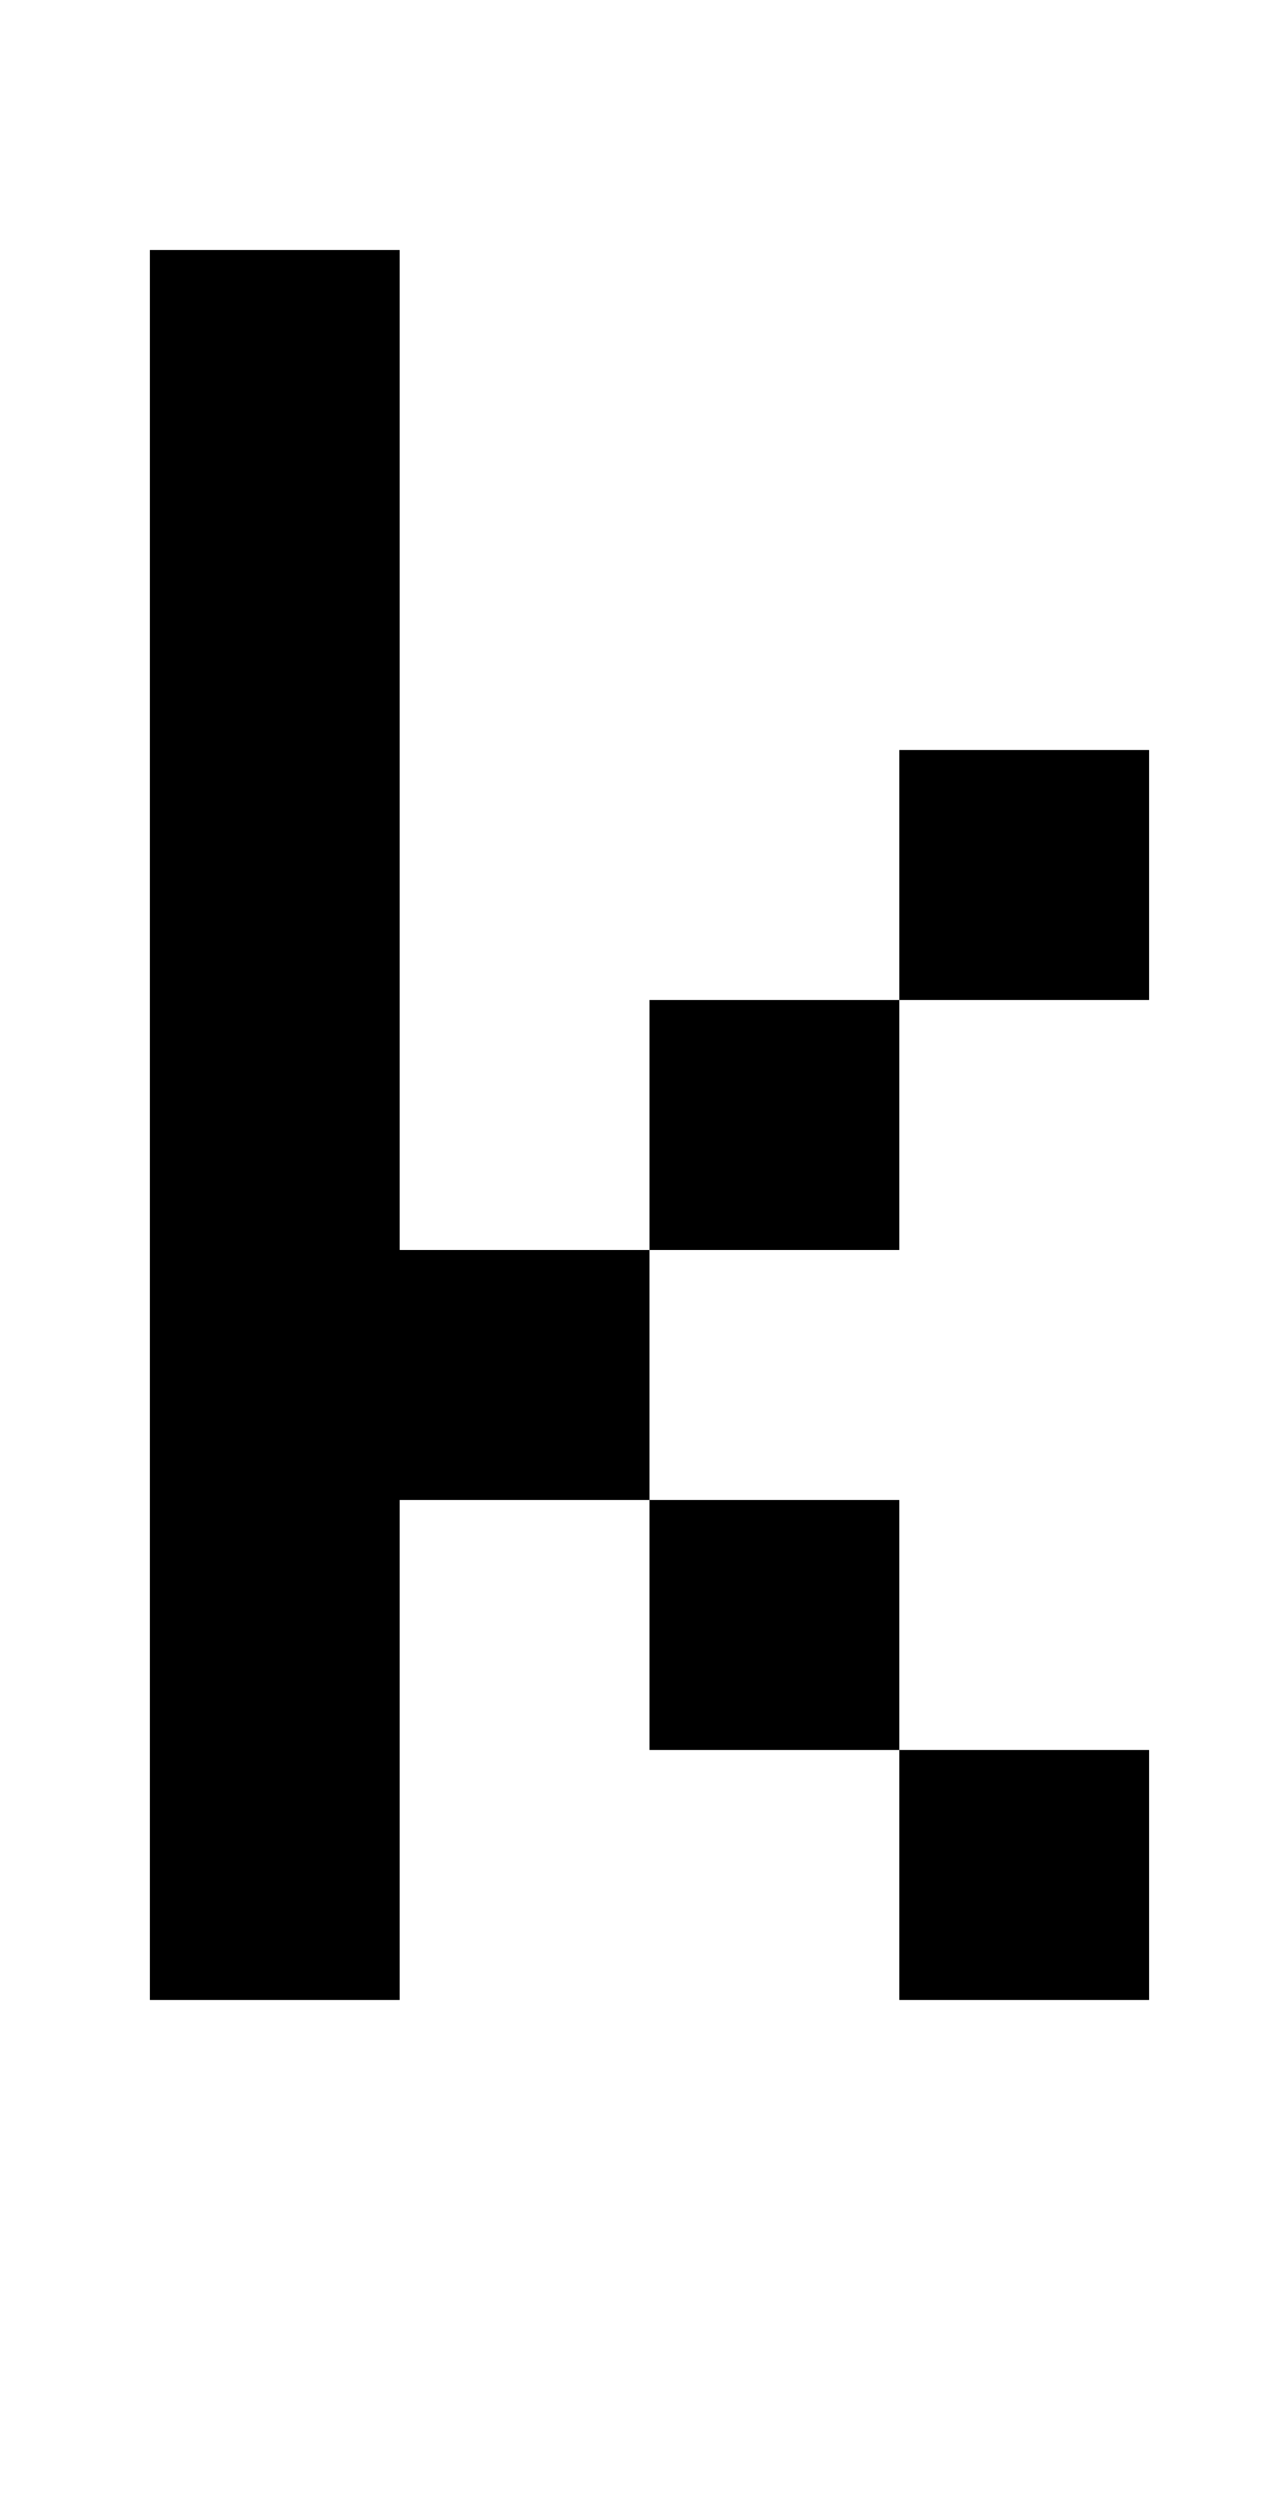
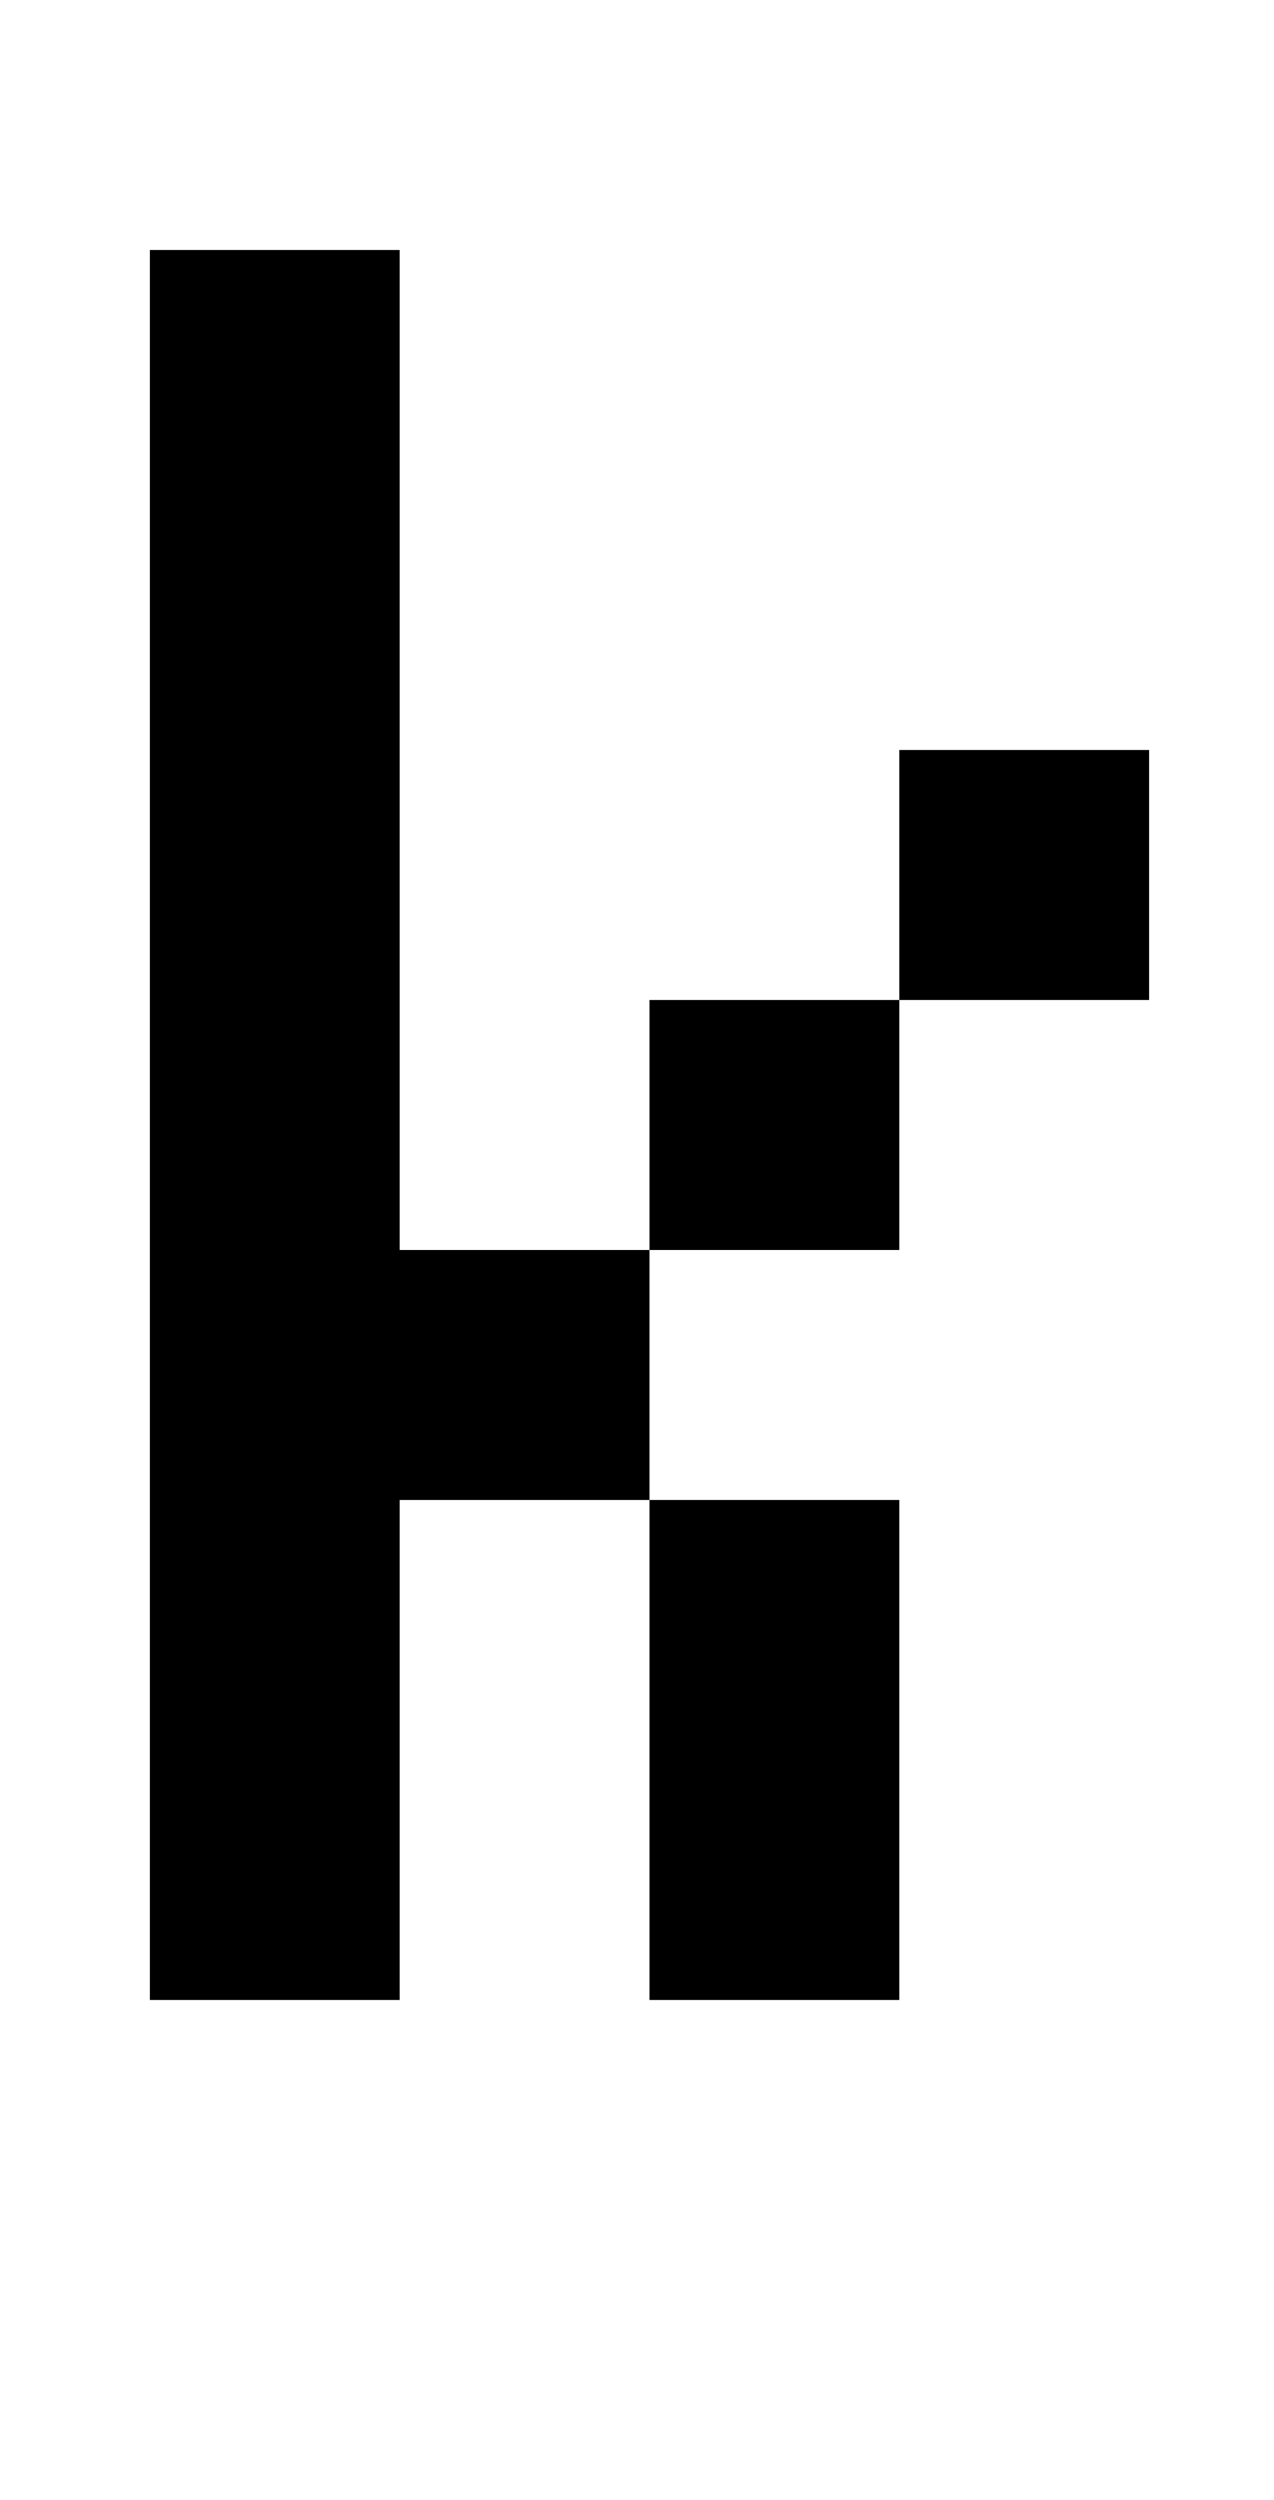
<svg xmlns="http://www.w3.org/2000/svg" version="1.1" viewBox="-10 0 510 1000">
-   <path fill="currentColor" d="M250 700v-100h-100v200h-100v-700h100v400h100v100h100v100h100v100h-100v-100h-100zM250 500v-100h100v100h-100zM350 400v-100h100v100h-100z" />
+   <path fill="currentColor" d="M250 700v-100h-100v200h-100v-700h100v400h100v100h100v100v100h-100v-100h-100zM250 500v-100h100v100h-100zM350 400v-100h100v100h-100z" />
</svg>